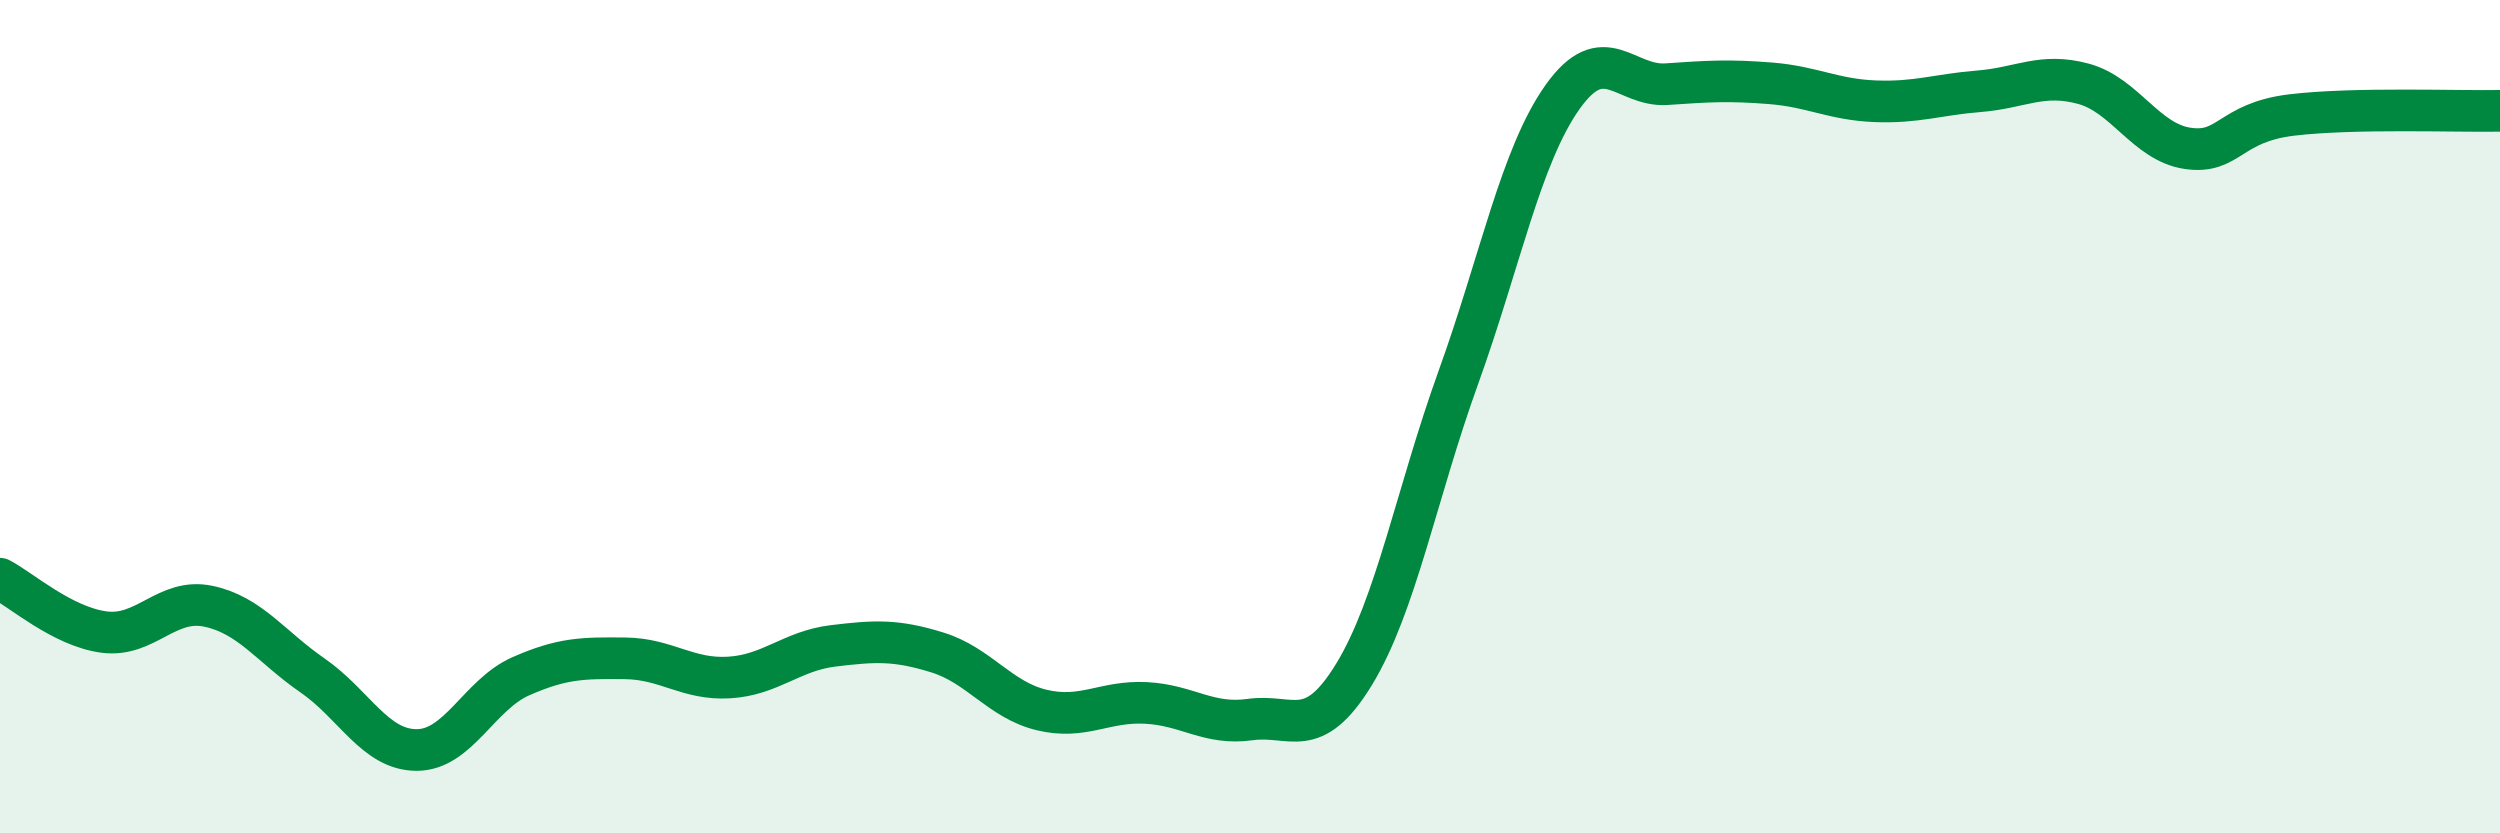
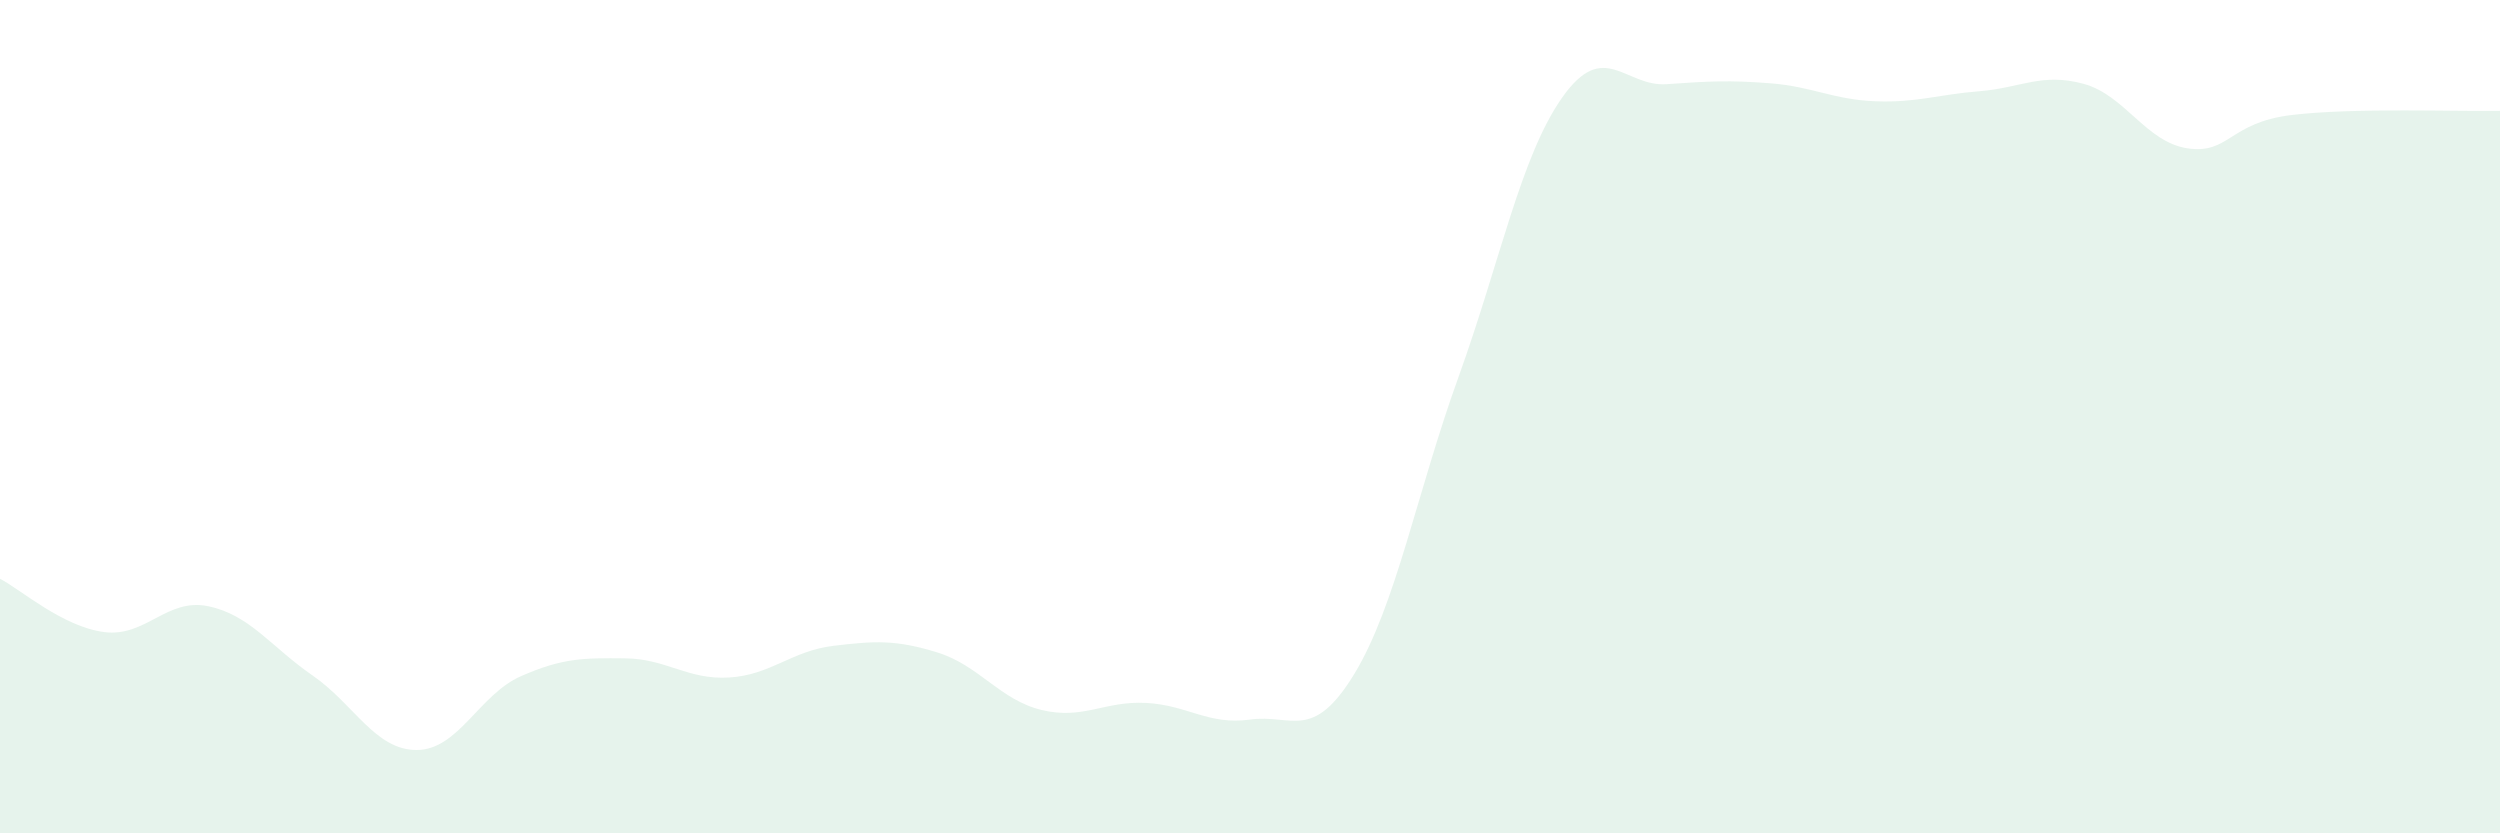
<svg xmlns="http://www.w3.org/2000/svg" width="60" height="20" viewBox="0 0 60 20">
  <path d="M 0,13.89 C 0.5,14.15 1.5,15.04 2.5,15.17 C 3.5,15.3 4,14.34 5,14.55 C 6,14.76 6.5,15.52 7.5,16.21 C 8.5,16.9 9,18 10,18 C 11,18 11.5,16.67 12.5,16.23 C 13.5,15.79 14,15.79 15,15.8 C 16,15.81 16.5,16.32 17.5,16.26 C 18.5,16.2 19,15.62 20,15.5 C 21,15.38 21.5,15.35 22.5,15.66 C 23.5,15.97 24,16.8 25,17.04 C 26,17.28 26.5,16.82 27.5,16.87 C 28.5,16.92 29,17.41 30,17.27 C 31,17.13 31.5,17.82 32.5,16.18 C 33.5,14.54 34,11.83 35,9.06 C 36,6.29 36.5,3.74 37.5,2.33 C 38.5,0.92 39,2.09 40,2.02 C 41,1.95 41.5,1.92 42.5,2 C 43.5,2.08 44,2.39 45,2.43 C 46,2.47 46.5,2.27 47.5,2.19 C 48.5,2.11 49,1.74 50,2.01 C 51,2.28 51.5,3.41 52.5,3.56 C 53.5,3.71 53.5,2.94 55,2.76 C 56.5,2.58 59,2.68 60,2.66L60 20L0 20Z" fill="#008740" opacity="0.1" stroke-linecap="round" stroke-linejoin="round" />
-   <path d="M 0,13.89 C 0.5,14.15 1.5,15.04 2.5,15.17 C 3.5,15.3 4,14.34 5,14.55 C 6,14.76 6.5,15.52 7.5,16.21 C 8.5,16.9 9,18 10,18 C 11,18 11.5,16.67 12.5,16.23 C 13.5,15.79 14,15.79 15,15.8 C 16,15.81 16.5,16.32 17.5,16.26 C 18.5,16.2 19,15.62 20,15.5 C 21,15.38 21.5,15.35 22.5,15.66 C 23.5,15.97 24,16.8 25,17.04 C 26,17.28 26.5,16.82 27.5,16.87 C 28.5,16.92 29,17.41 30,17.27 C 31,17.13 31.5,17.82 32.5,16.18 C 33.5,14.54 34,11.83 35,9.06 C 36,6.29 36.5,3.74 37.5,2.33 C 38.5,0.92 39,2.09 40,2.02 C 41,1.95 41.5,1.92 42.5,2 C 43.5,2.08 44,2.39 45,2.43 C 46,2.47 46.5,2.27 47.5,2.19 C 48.5,2.11 49,1.74 50,2.01 C 51,2.28 51.5,3.41 52.5,3.56 C 53.5,3.71 53.5,2.94 55,2.76 C 56.5,2.58 59,2.68 60,2.66" stroke="#008740" stroke-width="1" fill="none" stroke-linecap="round" stroke-linejoin="round" />
</svg>